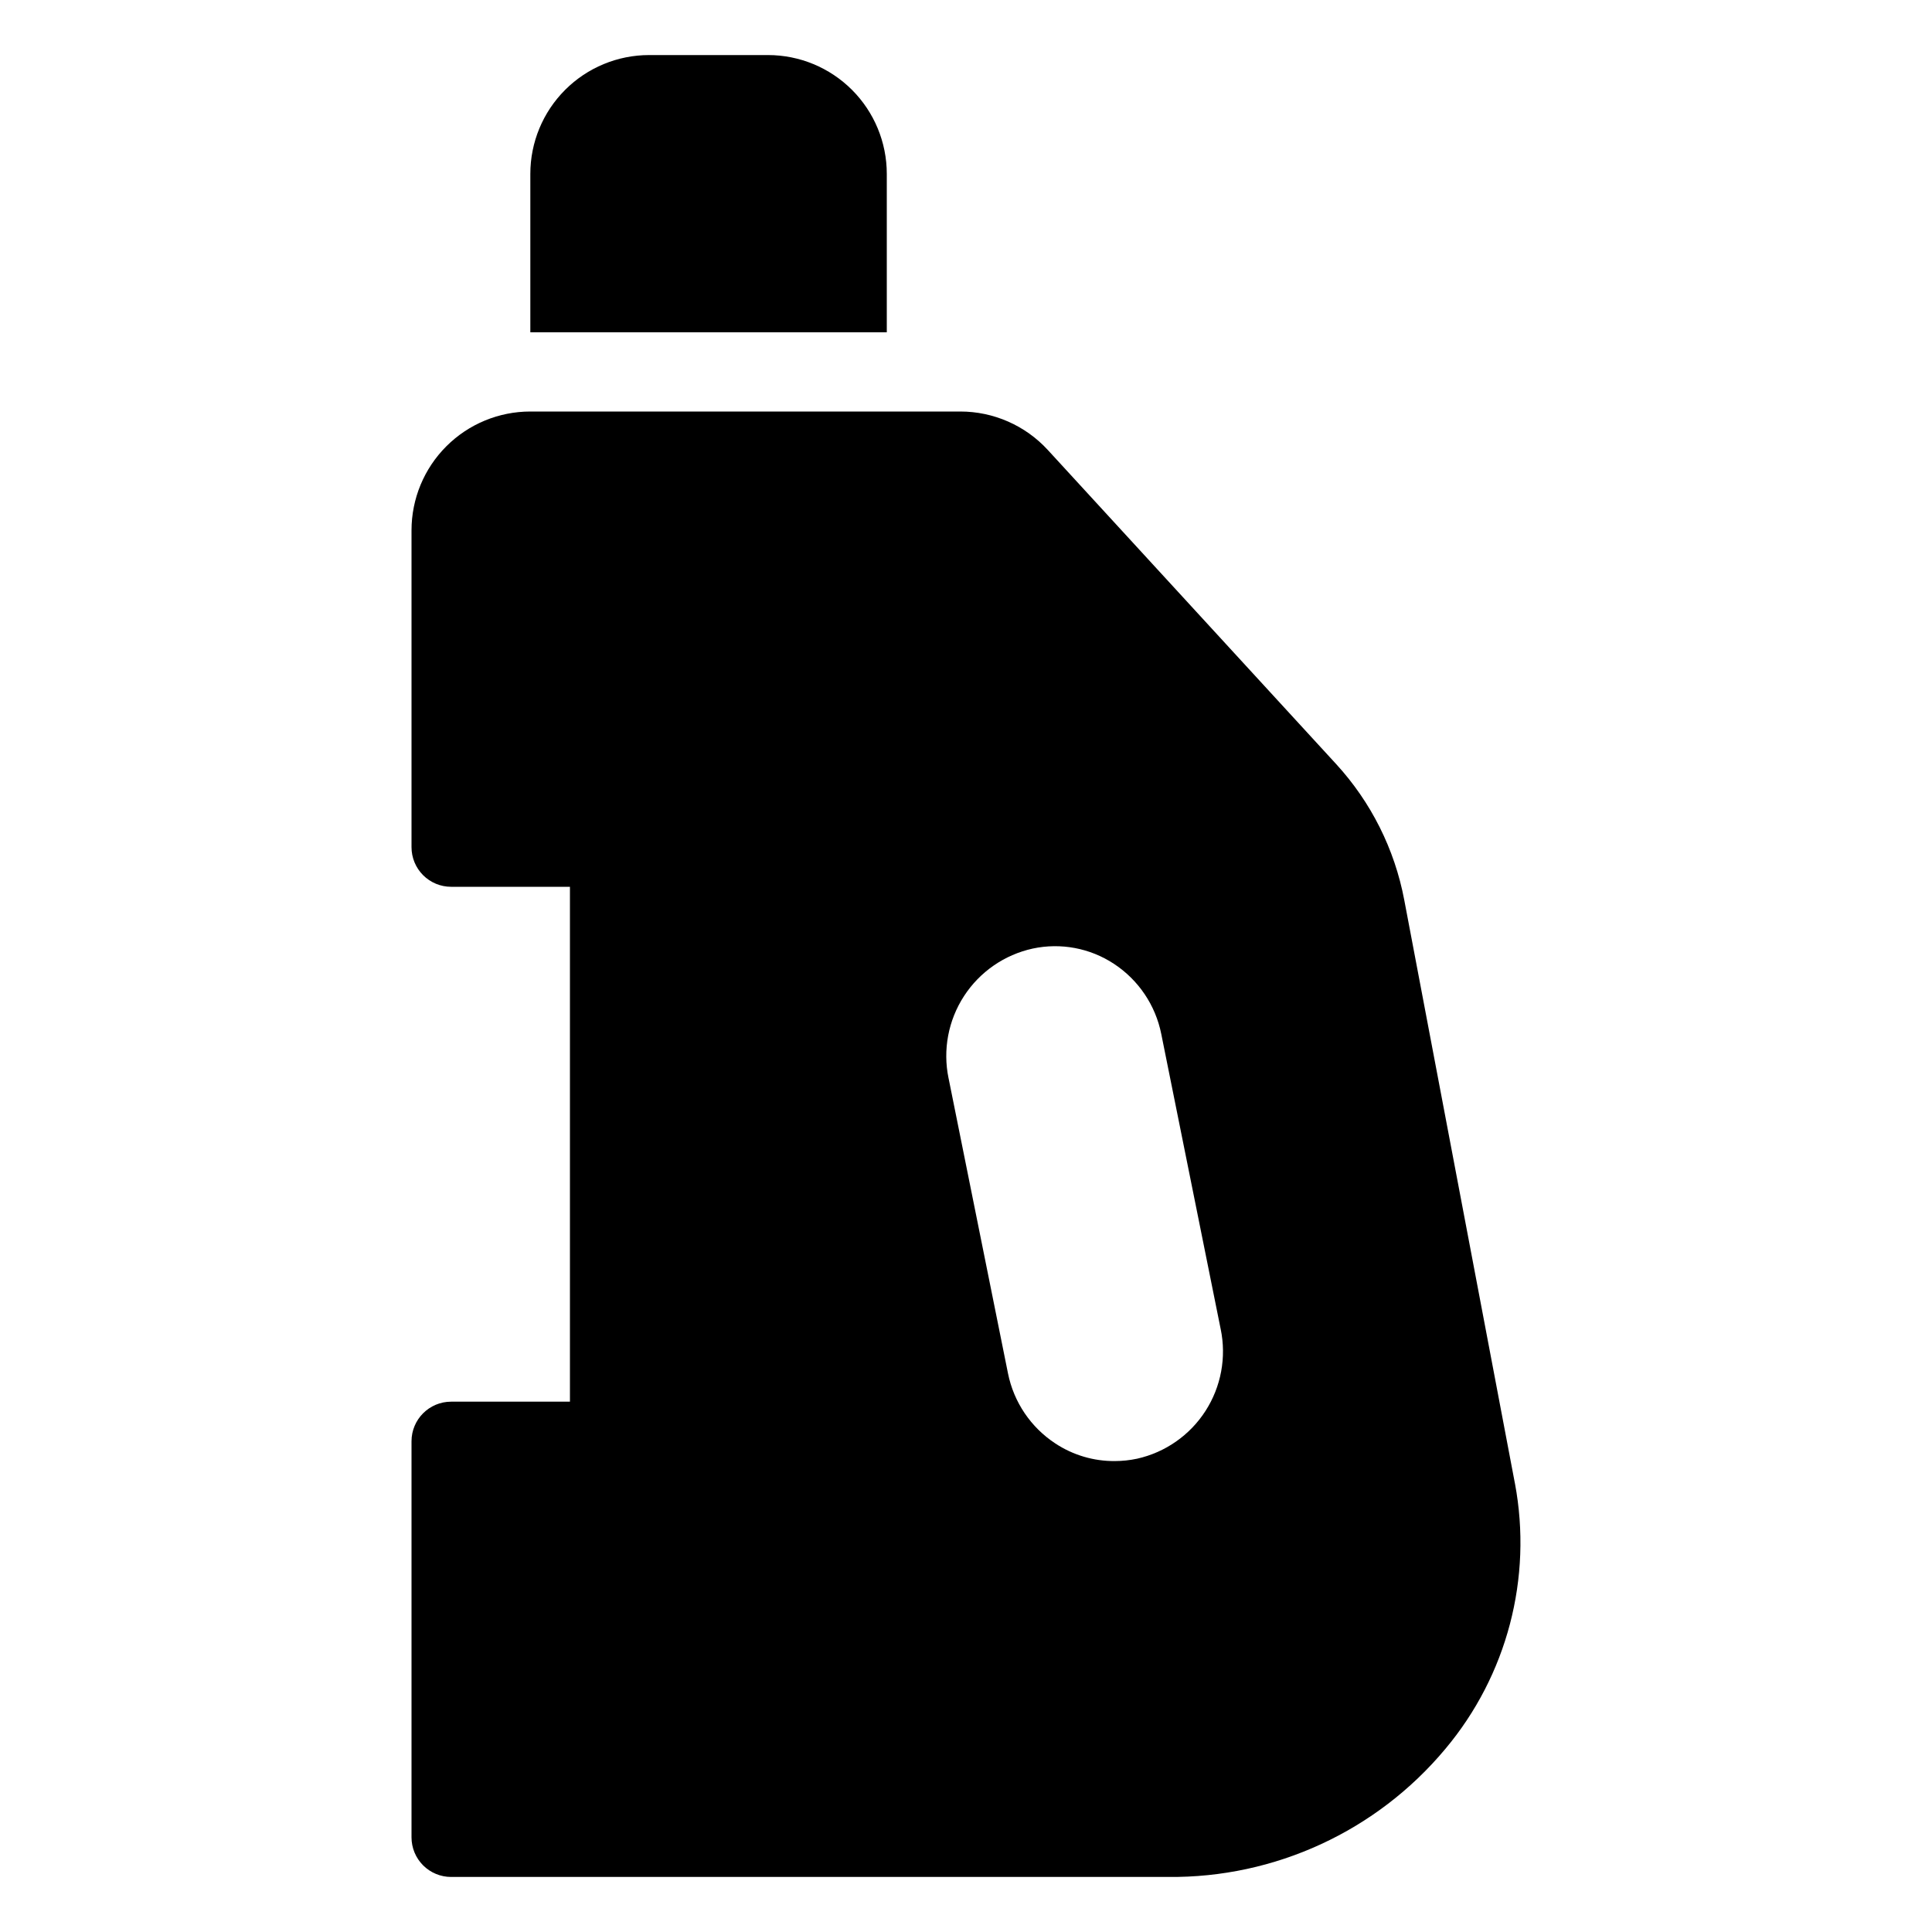
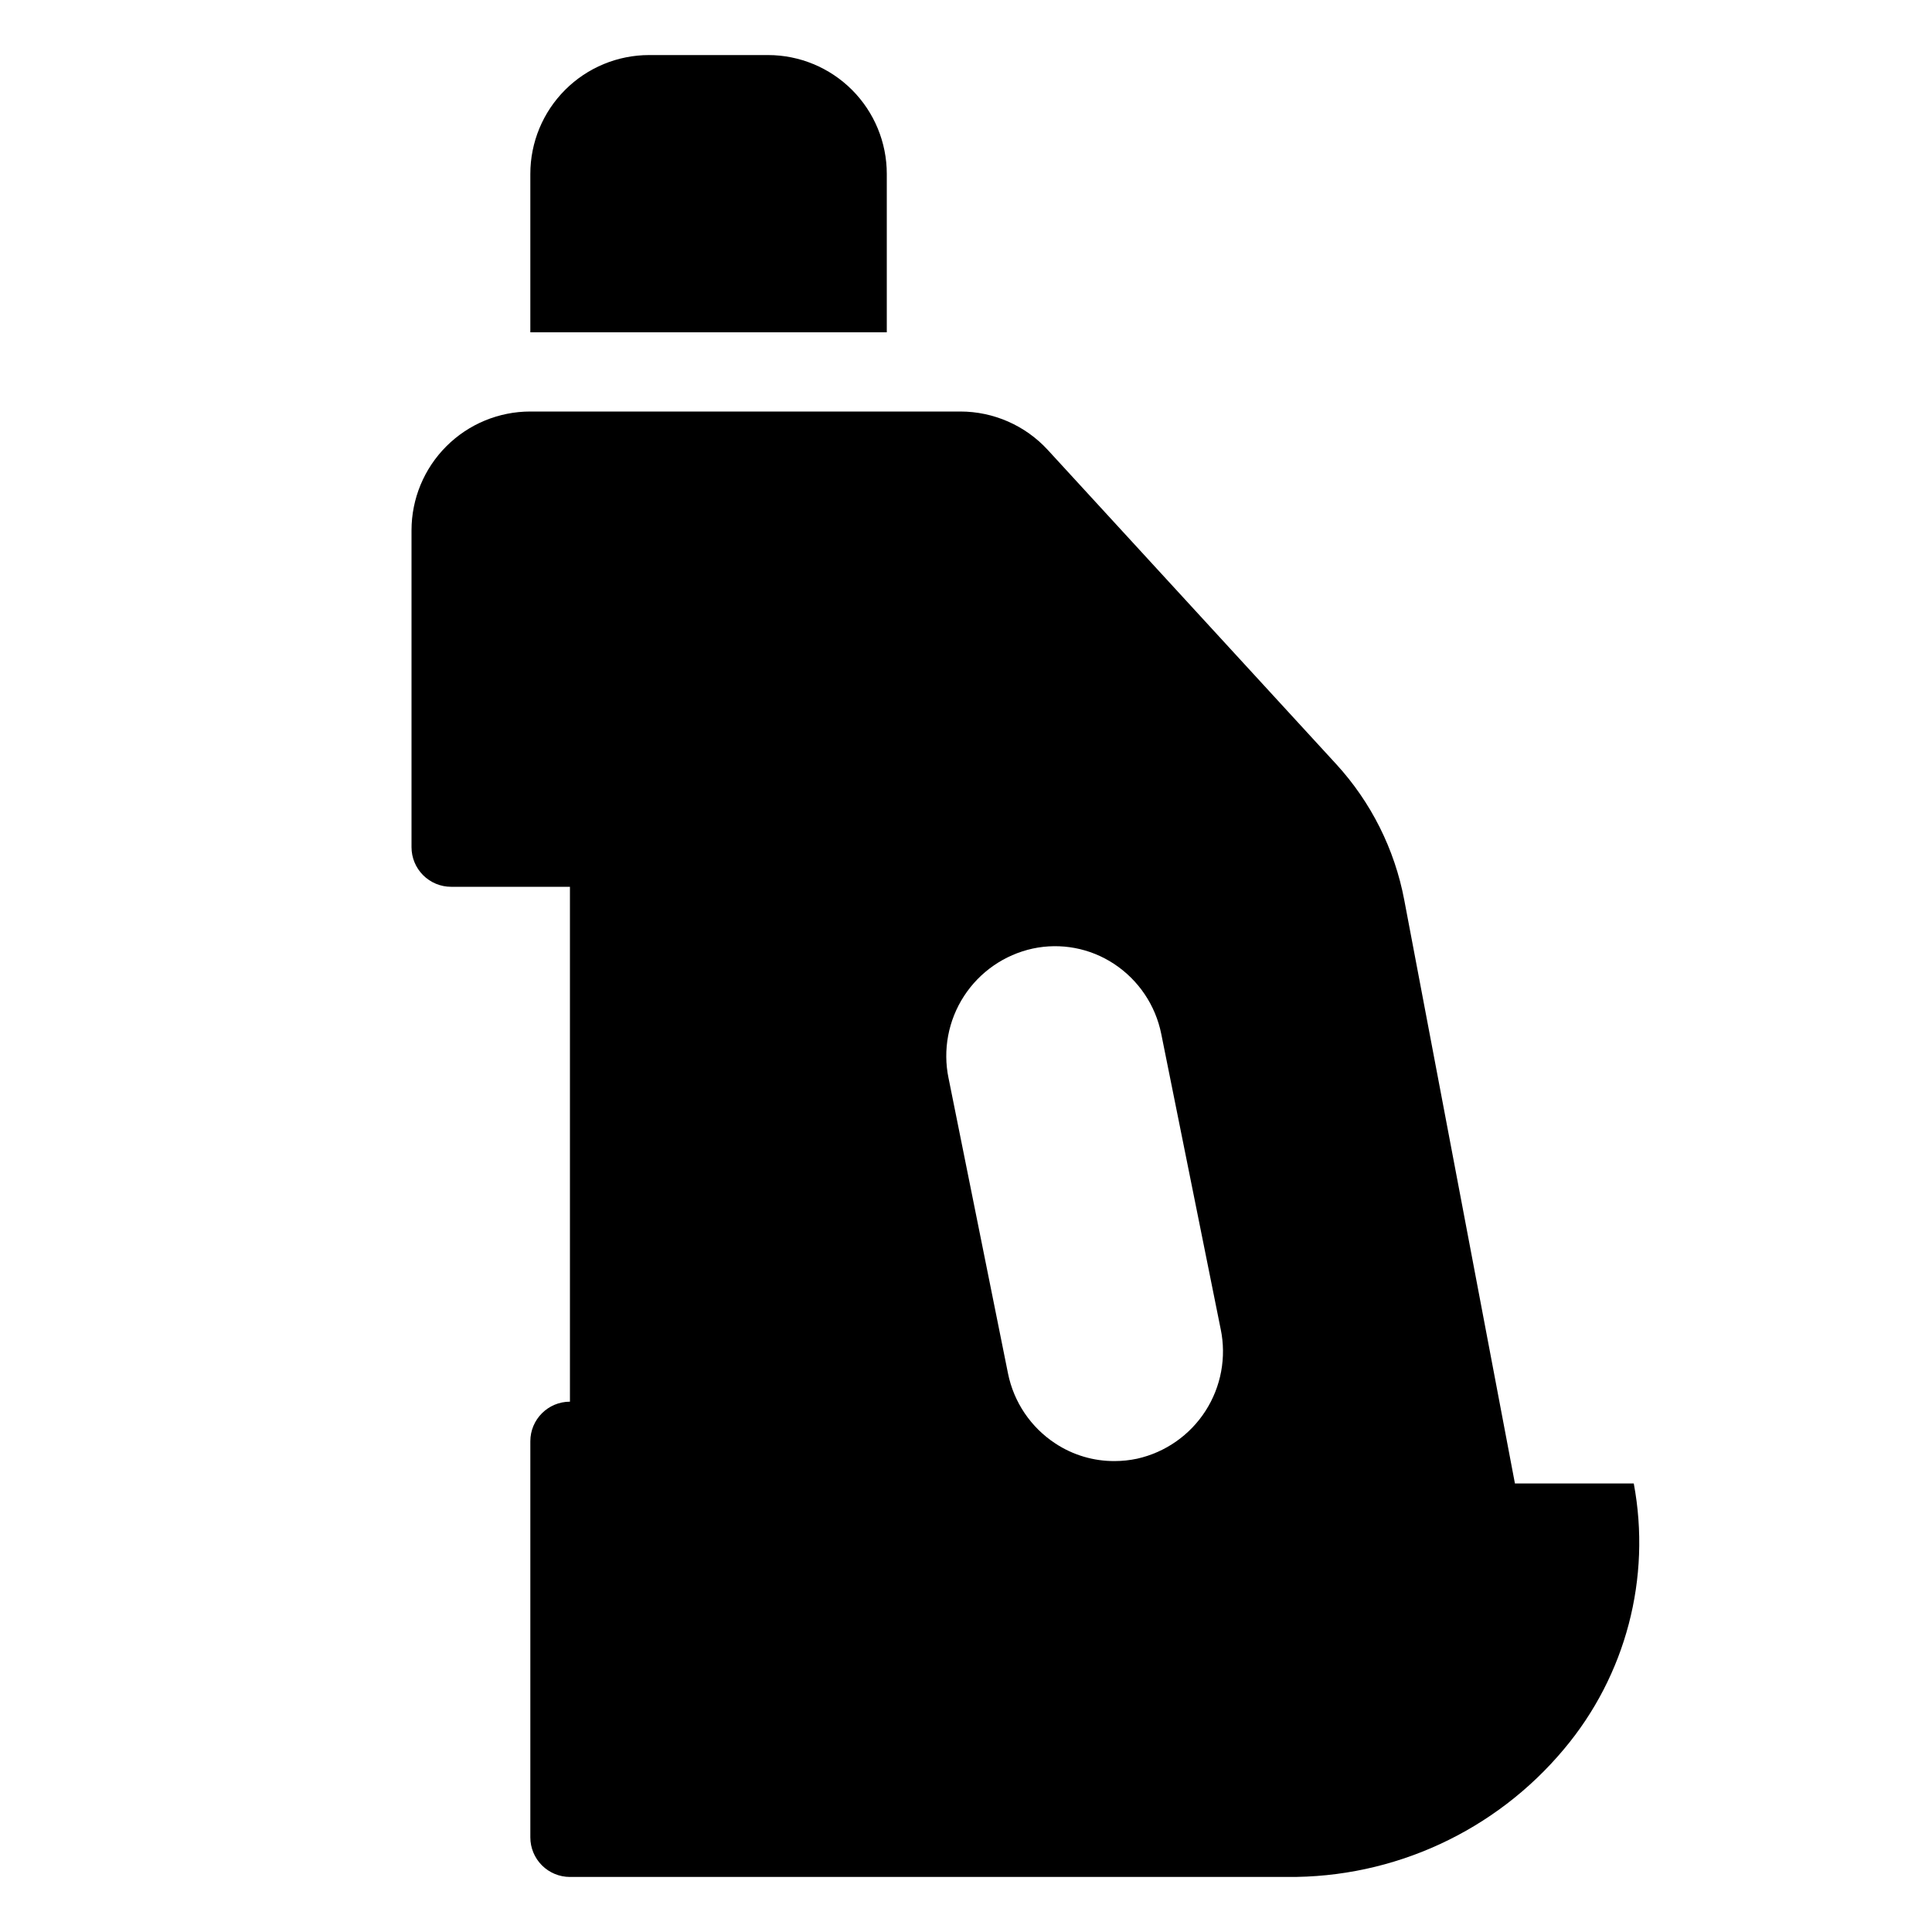
<svg xmlns="http://www.w3.org/2000/svg" fill="#000000" width="800px" height="800px" version="1.1" viewBox="144 144 512 512">
-   <path d="m545.47 537.13-29.336-154.66c-2.547-13.445-8.801-25.914-18.055-36l-76.41-83.234c-5.965-6.492-14.379-10.184-23.195-10.18h-113.93c-8.352 0-16.359 3.316-22.266 9.223s-9.223 13.914-9.223 22.266v83.969c0 2.781 1.105 5.453 3.074 7.422s4.637 3.074 7.422 3.074h31.488v136.45h-31.488c-5.797 0-10.496 4.699-10.496 10.496v104.96c0 2.785 1.105 5.453 3.074 7.422s4.637 3.074 7.422 3.074h189.98c28.336 0.293 55.309-12.152 73.473-33.902 16.387-19.508 23.164-45.332 18.473-70.375zm-100.13-6.559c-1.949 0.414-3.934 0.625-5.93 0.629-5.594 0.039-11.074-1.59-15.742-4.672-6.496-4.266-11.016-10.957-12.543-18.578l-15.742-78.195h-0.004c-1.559-7.512-0.09-15.336 4.086-21.773 4.176-6.434 10.723-10.965 18.219-12.602 7.426-1.59 15.176-0.133 21.52 4.043 6.492 4.266 11.012 10.957 12.539 18.578l15.742 78.195h0.004c1.562 7.488 0.117 15.293-4.027 21.727-4.144 6.434-10.652 10.977-18.121 12.648zm-66.332-340.49c0-8.352-3.32-16.359-9.223-22.266-5.906-5.906-13.914-9.223-22.266-9.223h-31.488c-8.352 0-16.359 3.316-22.266 9.223s-9.223 13.914-9.223 22.266v41.984h94.465z" />
+   <path d="m545.47 537.13-29.336-154.66c-2.547-13.445-8.801-25.914-18.055-36l-76.41-83.234c-5.965-6.492-14.379-10.184-23.195-10.18h-113.93c-8.352 0-16.359 3.316-22.266 9.223s-9.223 13.914-9.223 22.266v83.969c0 2.781 1.105 5.453 3.074 7.422s4.637 3.074 7.422 3.074h31.488v136.45c-5.797 0-10.496 4.699-10.496 10.496v104.96c0 2.785 1.105 5.453 3.074 7.422s4.637 3.074 7.422 3.074h189.98c28.336 0.293 55.309-12.152 73.473-33.902 16.387-19.508 23.164-45.332 18.473-70.375zm-100.13-6.559c-1.949 0.414-3.934 0.625-5.93 0.629-5.594 0.039-11.074-1.59-15.742-4.672-6.496-4.266-11.016-10.957-12.543-18.578l-15.742-78.195h-0.004c-1.559-7.512-0.09-15.336 4.086-21.773 4.176-6.434 10.723-10.965 18.219-12.602 7.426-1.59 15.176-0.133 21.52 4.043 6.492 4.266 11.012 10.957 12.539 18.578l15.742 78.195h0.004c1.562 7.488 0.117 15.293-4.027 21.727-4.144 6.434-10.652 10.977-18.121 12.648zm-66.332-340.49c0-8.352-3.32-16.359-9.223-22.266-5.906-5.906-13.914-9.223-22.266-9.223h-31.488c-8.352 0-16.359 3.316-22.266 9.223s-9.223 13.914-9.223 22.266v41.984h94.465z" />
</svg>